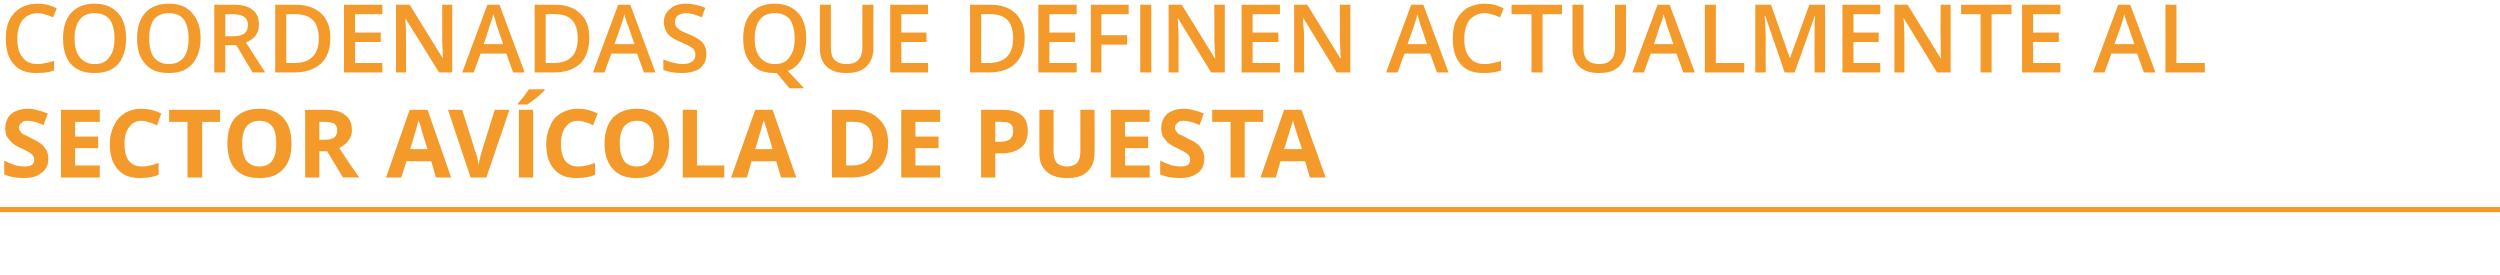
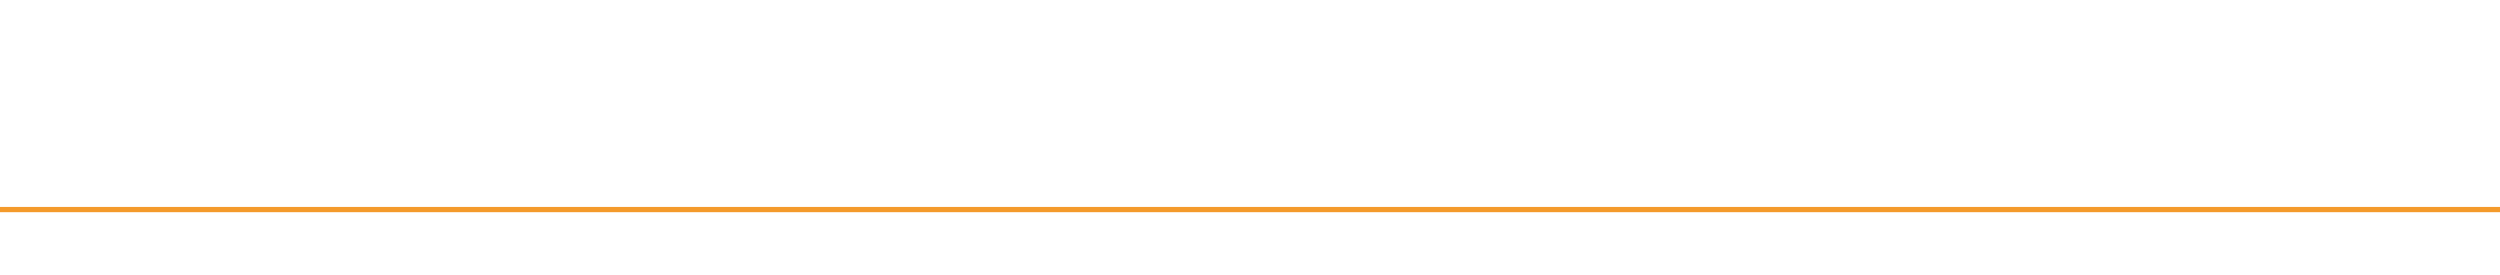
<svg xmlns="http://www.w3.org/2000/svg" version="1.1" width="476px" height="52.3px" viewBox="0 0 476 52.3">
  <desc>Coordenadas que definen actualmente al sector av cola de puesta</desc>
  <defs />
  <g class="svg-textframe-paragraphrules">
    <line class="svg-paragraph-rulebelow" y1="39.9" y2="39.9" x1="0" x2="476.1" stroke="#f49a2b" stroke-width="1" />
  </g>
  <g id="Polygon156386">
-     <path d="M 9.2 30.2 C 9.2 31.4 8.8 32.3 7.9 32.9 C 7.1 33.6 6 33.9 4.5 33.9 C 3.1 33.9 1.9 33.7 0.8 33.2 C 0.8 33.2 0.8 30.6 0.8 30.6 C 1.7 31 2.4 31.3 3 31.5 C 3.6 31.6 4.2 31.7 4.7 31.7 C 5.3 31.7 5.7 31.6 6.1 31.4 C 6.4 31.1 6.5 30.8 6.5 30.3 C 6.5 30.1 6.5 29.9 6.3 29.7 C 6.2 29.5 6 29.3 5.7 29.1 C 5.4 28.9 4.9 28.6 4 28.2 C 3.2 27.9 2.7 27.5 2.3 27.2 C 1.9 26.8 1.6 26.4 1.3 26 C 1.1 25.5 1 25 1 24.4 C 1 23.3 1.4 22.4 2.1 21.7 C 2.9 21.1 4 20.7 5.3 20.7 C 6 20.7 6.6 20.8 7.2 21 C 7.8 21.1 8.5 21.4 9.1 21.6 C 9.1 21.6 8.3 23.8 8.3 23.8 C 7.6 23.5 7 23.3 6.6 23.2 C 6.1 23.1 5.7 23 5.2 23 C 4.7 23 4.3 23.1 4.1 23.4 C 3.8 23.6 3.6 23.9 3.6 24.3 C 3.6 24.5 3.7 24.8 3.8 24.9 C 3.9 25.1 4.1 25.3 4.3 25.5 C 4.6 25.6 5.2 25.9 6.1 26.4 C 7.3 26.9 8.1 27.5 8.5 28.1 C 9 28.7 9.2 29.4 9.2 30.2 Z M 19 33.8 L 11.6 33.8 L 11.6 20.9 L 19 20.9 L 19 23.2 L 14.3 23.2 L 14.3 26 L 18.7 26 L 18.7 28.2 L 14.3 28.2 L 14.3 31.5 L 19 31.5 L 19 33.8 Z M 27 23 C 25.9 23 25.2 23.4 24.6 24.2 C 24 24.9 23.7 26 23.7 27.4 C 23.7 30.2 24.8 31.7 27 31.7 C 27.9 31.7 29 31.5 30.2 31 C 30.2 31 30.2 33.3 30.2 33.3 C 29.2 33.7 28 33.9 26.7 33.9 C 24.8 33.9 23.4 33.4 22.4 32.2 C 21.4 31.1 20.9 29.5 20.9 27.4 C 20.9 26 21.2 24.9 21.7 23.9 C 22.2 22.8 22.9 22.1 23.8 21.5 C 24.7 21 25.7 20.7 27 20.7 C 28.2 20.7 29.5 21 30.7 21.6 C 30.7 21.6 29.9 23.9 29.9 23.9 C 29.4 23.6 28.9 23.4 28.4 23.3 C 27.9 23.1 27.4 23 27 23 Z M 38.5 33.8 L 35.7 33.8 L 35.7 23.2 L 32.2 23.2 L 32.2 20.9 L 41.9 20.9 L 41.9 23.2 L 38.5 23.2 L 38.5 33.8 Z M 55.5 27.3 C 55.5 29.5 55 31.1 53.9 32.2 C 52.9 33.4 51.3 33.9 49.4 33.9 C 47.4 33.9 45.9 33.4 44.8 32.2 C 43.8 31.1 43.3 29.5 43.3 27.3 C 43.3 25.2 43.8 23.5 44.8 22.4 C 45.9 21.3 47.4 20.7 49.4 20.7 C 51.4 20.7 52.9 21.3 53.9 22.4 C 55 23.6 55.5 25.2 55.5 27.3 Z M 46.1 27.3 C 46.1 28.8 46.4 29.8 46.9 30.6 C 47.5 31.3 48.3 31.7 49.4 31.7 C 51.6 31.7 52.6 30.2 52.6 27.3 C 52.6 24.4 51.6 23 49.4 23 C 48.3 23 47.5 23.4 46.9 24.1 C 46.4 24.8 46.1 25.9 46.1 27.3 Z M 60.8 26.6 C 60.8 26.6 61.7 26.63 61.7 26.6 C 62.6 26.6 63.2 26.5 63.6 26.2 C 64 25.9 64.2 25.5 64.2 24.8 C 64.2 24.2 64 23.8 63.6 23.5 C 63.2 23.3 62.5 23.2 61.6 23.2 C 61.65 23.16 60.8 23.2 60.8 23.2 L 60.8 26.6 Z M 60.8 28.8 L 60.8 33.8 L 58.1 33.8 L 58.1 20.9 C 58.1 20.9 61.84 20.92 61.8 20.9 C 63.6 20.9 64.9 21.2 65.7 21.9 C 66.6 22.5 67 23.5 67 24.8 C 67 25.5 66.8 26.2 66.3 26.8 C 65.9 27.4 65.3 27.8 64.6 28.2 C 66.5 31.1 67.8 32.9 68.4 33.8 C 68.36 33.77 65.3 33.8 65.3 33.8 L 62.3 28.8 L 60.8 28.8 Z M 83 33.8 L 82.1 30.7 L 77.4 30.7 L 76.4 33.8 L 73.5 33.8 L 78 20.9 L 81.4 20.9 L 85.9 33.8 L 83 33.8 Z M 81.4 28.4 C 80.5 25.7 80.1 24.1 80 23.7 C 79.8 23.4 79.8 23.1 79.7 22.9 C 79.5 23.6 79 25.5 78.1 28.4 C 78.1 28.4 81.4 28.4 81.4 28.4 Z M 94.2 20.9 L 97 20.9 L 92.6 33.8 L 89.6 33.8 L 85.3 20.9 L 88 20.9 C 88 20.9 90.44 28.57 90.4 28.6 C 90.6 29 90.7 29.5 90.9 30.1 C 91 30.7 91.1 31.2 91.1 31.4 C 91.2 30.9 91.4 29.9 91.8 28.6 C 91.79 28.57 94.2 20.9 94.2 20.9 Z M 98.8 33.8 L 98.8 20.9 L 101.5 20.9 L 101.5 33.8 L 98.8 33.8 Z M 98.6 19.9 C 98.6 19.9 98.64 19.66 98.6 19.7 C 99.7 18.5 100.3 17.6 100.7 17 C 100.71 17.01 103.7 17 103.7 17 C 103.7 17 103.72 17.2 103.7 17.2 C 103.4 17.5 102.9 18 102.2 18.6 C 101.4 19.2 100.8 19.6 100.4 19.9 C 100.43 19.89 98.6 19.9 98.6 19.9 Z M 110.1 23 C 109 23 108.2 23.4 107.7 24.2 C 107.1 24.9 106.8 26 106.8 27.4 C 106.8 30.2 107.9 31.7 110.1 31.7 C 111 31.7 112.1 31.5 113.3 31 C 113.3 31 113.3 33.3 113.3 33.3 C 112.3 33.7 111.1 33.9 109.8 33.9 C 107.9 33.9 106.5 33.4 105.5 32.2 C 104.5 31.1 104 29.5 104 27.4 C 104 26 104.3 24.9 104.8 23.9 C 105.2 22.8 105.9 22.1 106.9 21.5 C 107.8 21 108.8 20.7 110.1 20.7 C 111.3 20.7 112.6 21 113.8 21.6 C 113.8 21.6 112.9 23.9 112.9 23.9 C 112.5 23.6 112 23.4 111.5 23.3 C 111 23.1 110.5 23 110.1 23 Z M 127.4 27.3 C 127.4 29.5 126.8 31.1 125.8 32.2 C 124.7 33.4 123.2 33.9 121.2 33.9 C 119.3 33.9 117.8 33.4 116.7 32.2 C 115.7 31.1 115.1 29.5 115.1 27.3 C 115.1 25.2 115.7 23.5 116.7 22.4 C 117.8 21.3 119.3 20.7 121.3 20.7 C 123.2 20.7 124.7 21.3 125.8 22.4 C 126.8 23.6 127.4 25.2 127.4 27.3 Z M 118 27.3 C 118 28.8 118.3 29.8 118.8 30.6 C 119.3 31.3 120.2 31.7 121.2 31.7 C 123.4 31.7 124.5 30.2 124.5 27.3 C 124.5 24.4 123.4 23 121.3 23 C 120.2 23 119.4 23.4 118.8 24.1 C 118.3 24.8 118 25.9 118 27.3 Z M 130 33.8 L 130 20.9 L 132.7 20.9 L 132.7 31.5 L 137.9 31.5 L 137.9 33.8 L 130 33.8 Z M 148.7 33.8 L 147.8 30.7 L 143.1 30.7 L 142.2 33.8 L 139.2 33.8 L 143.8 20.9 L 147.1 20.9 L 151.6 33.8 L 148.7 33.8 Z M 147.1 28.4 C 146.3 25.7 145.8 24.1 145.7 23.7 C 145.6 23.4 145.5 23.1 145.4 22.9 C 145.2 23.6 144.7 25.5 143.8 28.4 C 143.8 28.4 147.1 28.4 147.1 28.4 Z M 169.1 27.2 C 169.1 29.3 168.5 31 167.2 32.1 C 166 33.2 164.3 33.8 162 33.8 C 162.03 33.77 158.4 33.8 158.4 33.8 L 158.4 20.9 C 158.4 20.9 162.43 20.92 162.4 20.9 C 164.5 20.9 166.2 21.5 167.3 22.6 C 168.5 23.7 169.1 25.2 169.1 27.2 Z M 162.3 31.5 C 164.9 31.5 166.2 30.1 166.2 27.3 C 166.2 24.5 165 23.2 162.6 23.2 C 162.57 23.16 161.1 23.2 161.1 23.2 L 161.1 31.5 L 162.3 31.5 C 162.3 31.5 162.29 31.52 162.3 31.5 Z M 179 33.8 L 171.6 33.8 L 171.6 20.9 L 179 20.9 L 179 23.2 L 174.3 23.2 L 174.3 26 L 178.7 26 L 178.7 28.2 L 174.3 28.2 L 174.3 31.5 L 179 31.5 L 179 33.8 Z M 189.5 27 C 189.5 27 190.44 26.97 190.4 27 C 191.3 27 191.9 26.8 192.3 26.5 C 192.7 26.1 192.9 25.7 192.9 25 C 192.9 24.4 192.8 23.9 192.4 23.6 C 192.1 23.3 191.5 23.2 190.8 23.2 C 190.79 23.16 189.5 23.2 189.5 23.2 L 189.5 27 Z M 195.7 24.9 C 195.7 26.3 195.3 27.4 194.4 28.1 C 193.5 28.8 192.3 29.2 190.7 29.2 C 190.71 29.2 189.5 29.2 189.5 29.2 L 189.5 33.8 L 186.8 33.8 L 186.8 20.9 C 186.8 20.9 190.93 20.92 190.9 20.9 C 192.5 20.9 193.7 21.3 194.5 21.9 C 195.3 22.6 195.7 23.6 195.7 24.9 Z M 208.4 20.9 C 208.4 20.9 208.43 29.24 208.4 29.2 C 208.4 30.2 208.2 31 207.8 31.7 C 207.4 32.4 206.8 33 206 33.4 C 205.1 33.8 204.2 33.9 203.1 33.9 C 201.5 33.9 200.2 33.5 199.3 32.7 C 198.3 31.8 197.9 30.7 197.9 29.2 C 197.88 29.2 197.9 20.9 197.9 20.9 L 200.6 20.9 C 200.6 20.9 200.6 28.79 200.6 28.8 C 200.6 29.8 200.8 30.5 201.2 31 C 201.6 31.4 202.3 31.7 203.2 31.7 C 204.1 31.7 204.7 31.4 205.1 31 C 205.5 30.5 205.7 29.8 205.7 28.8 C 205.71 28.77 205.7 20.9 205.7 20.9 L 208.4 20.9 Z M 218.9 33.8 L 211.5 33.8 L 211.5 20.9 L 218.9 20.9 L 218.9 23.2 L 214.2 23.2 L 214.2 26 L 218.6 26 L 218.6 28.2 L 214.2 28.2 L 214.2 31.5 L 218.9 31.5 L 218.9 33.8 Z M 229.3 30.2 C 229.3 31.4 228.9 32.3 228.1 32.9 C 227.2 33.6 226.1 33.9 224.6 33.9 C 223.2 33.9 222 33.7 220.9 33.2 C 220.9 33.2 220.9 30.6 220.9 30.6 C 221.8 31 222.5 31.3 223.1 31.5 C 223.7 31.6 224.3 31.7 224.8 31.7 C 225.4 31.7 225.8 31.6 226.2 31.4 C 226.5 31.1 226.6 30.8 226.6 30.3 C 226.6 30.1 226.6 29.9 226.4 29.7 C 226.3 29.5 226.1 29.3 225.8 29.1 C 225.5 28.9 225 28.6 224.1 28.2 C 223.4 27.9 222.8 27.5 222.4 27.2 C 222 26.8 221.7 26.4 221.4 26 C 221.2 25.5 221.1 25 221.1 24.4 C 221.1 23.3 221.5 22.4 222.2 21.7 C 223 21.1 224.1 20.7 225.4 20.7 C 226.1 20.7 226.7 20.8 227.3 21 C 228 21.1 228.6 21.4 229.2 21.6 C 229.2 21.6 228.4 23.8 228.4 23.8 C 227.7 23.5 227.1 23.3 226.7 23.2 C 226.2 23.1 225.8 23 225.3 23 C 224.8 23 224.4 23.1 224.2 23.4 C 223.9 23.6 223.7 23.9 223.7 24.3 C 223.7 24.5 223.8 24.8 223.9 24.9 C 224 25.1 224.2 25.3 224.4 25.5 C 224.7 25.6 225.3 25.9 226.2 26.4 C 227.4 26.9 228.2 27.5 228.6 28.1 C 229.1 28.7 229.3 29.4 229.3 30.2 Z M 237 33.8 L 234.3 33.8 L 234.3 23.2 L 230.8 23.2 L 230.8 20.9 L 240.5 20.9 L 240.5 23.2 L 237 23.2 L 237 33.8 Z M 249.4 33.8 L 248.5 30.7 L 243.8 30.7 L 242.9 33.8 L 240 33.8 L 244.5 20.9 L 247.8 20.9 L 252.4 33.8 L 249.4 33.8 Z M 247.9 28.4 C 247 25.7 246.5 24.1 246.4 23.7 C 246.3 23.4 246.2 23.1 246.2 22.9 C 246 23.6 245.4 25.5 244.5 28.4 C 244.5 28.4 247.9 28.4 247.9 28.4 Z " stroke="none" fill="#f49a2b" />
-   </g>
+     </g>
  <g id="Polygon156385">
-     <path d="M 7.2 2.5 C 6 2.5 5 3 4.3 3.8 C 3.6 4.7 3.3 5.9 3.3 7.4 C 3.3 8.9 3.6 10.1 4.3 10.9 C 4.9 11.8 5.9 12.2 7.2 12.2 C 7.7 12.2 8.2 12.1 8.7 12 C 9.3 11.9 9.8 11.7 10.3 11.6 C 10.3 11.6 10.3 13.4 10.3 13.4 C 9.3 13.8 8.2 13.9 6.9 13.9 C 5 13.9 3.6 13.4 2.6 12.2 C 1.6 11.1 1.1 9.5 1.1 7.3 C 1.1 6 1.3 4.8 1.8 3.8 C 2.3 2.8 3 2.1 3.9 1.5 C 4.8 1 5.9 0.7 7.2 0.7 C 8.5 0.7 9.7 1 10.8 1.6 C 10.8 1.6 10.1 3.3 10.1 3.3 C 9.6 3.1 9.2 2.9 8.7 2.8 C 8.2 2.6 7.7 2.5 7.2 2.5 Z M 24 7.3 C 24 9.4 23.5 11 22.5 12.2 C 21.4 13.4 19.9 13.9 18 13.9 C 16.1 13.9 14.6 13.4 13.5 12.2 C 12.5 11.1 12 9.4 12 7.3 C 12 5.2 12.5 3.6 13.6 2.4 C 14.6 1.3 16.1 0.7 18 0.7 C 19.9 0.7 21.4 1.3 22.5 2.5 C 23.5 3.6 24 5.2 24 7.3 Z M 14.2 7.3 C 14.2 8.9 14.5 10.1 15.2 10.9 C 15.8 11.7 16.8 12.2 18 12.2 C 19.3 12.2 20.2 11.8 20.8 10.9 C 21.5 10.1 21.8 8.9 21.8 7.3 C 21.8 5.8 21.5 4.6 20.9 3.7 C 20.2 2.9 19.3 2.5 18 2.5 C 16.8 2.5 15.8 2.9 15.2 3.7 C 14.5 4.6 14.2 5.8 14.2 7.3 Z M 38.2 7.3 C 38.2 9.4 37.6 11 36.6 12.2 C 35.5 13.4 34.1 13.9 32.1 13.9 C 30.2 13.9 28.7 13.4 27.7 12.2 C 26.6 11.1 26.1 9.4 26.1 7.3 C 26.1 5.2 26.6 3.6 27.7 2.4 C 28.7 1.3 30.2 0.7 32.2 0.7 C 34.1 0.7 35.6 1.3 36.6 2.5 C 37.6 3.6 38.2 5.2 38.2 7.3 Z M 28.4 7.3 C 28.4 8.9 28.7 10.1 29.3 10.9 C 29.9 11.7 30.9 12.2 32.1 12.2 C 33.4 12.2 34.3 11.8 35 10.9 C 35.6 10.1 35.9 8.9 35.9 7.3 C 35.9 5.8 35.6 4.6 35 3.7 C 34.4 2.9 33.4 2.5 32.2 2.5 C 30.9 2.5 30 2.9 29.3 3.7 C 28.7 4.6 28.4 5.8 28.4 7.3 Z M 42.9 6.9 C 42.9 6.9 44.39 6.9 44.4 6.9 C 45.4 6.9 46.1 6.7 46.5 6.4 C 47 6 47.2 5.5 47.2 4.7 C 47.2 4 46.9 3.5 46.5 3.2 C 46 2.9 45.3 2.7 44.3 2.7 C 44.32 2.7 42.9 2.7 42.9 2.7 L 42.9 6.9 Z M 42.9 8.6 L 42.9 13.8 L 40.8 13.8 L 40.8 0.9 C 40.8 0.9 44.46 0.92 44.5 0.9 C 46.1 0.9 47.3 1.2 48.1 1.9 C 48.9 2.5 49.3 3.4 49.3 4.7 C 49.3 6.3 48.5 7.4 46.8 8.1 C 46.85 8.09 50.5 13.8 50.5 13.8 L 48.1 13.8 L 45 8.6 L 42.9 8.6 Z M 62.9 7.2 C 62.9 9.3 62.3 11 61.1 12.1 C 59.9 13.2 58.2 13.8 56 13.8 C 56.02 13.77 52.4 13.8 52.4 13.8 L 52.4 0.9 C 52.4 0.9 56.4 0.92 56.4 0.9 C 58.4 0.9 60 1.5 61.2 2.6 C 62.3 3.7 62.9 5.2 62.9 7.2 Z M 56 12 C 59.1 12 60.7 10.4 60.7 7.3 C 60.7 4.2 59.2 2.7 56.3 2.7 C 56.35 2.68 54.5 2.7 54.5 2.7 L 54.5 12 L 56 12 C 56 12 56.02 12.01 56 12 Z M 72.8 13.8 L 65.5 13.8 L 65.5 0.9 L 72.8 0.9 L 72.8 2.7 L 67.6 2.7 L 67.6 6.2 L 72.5 6.2 L 72.5 8 L 67.6 8 L 67.6 12 L 72.8 12 L 72.8 13.8 Z M 86.1 13.8 L 83.6 13.8 L 77.2 3.5 L 77.2 3.5 C 77.2 3.5 77.21 4.1 77.2 4.1 C 77.3 5.2 77.3 6.2 77.3 7.1 C 77.33 7.09 77.3 13.8 77.3 13.8 L 75.4 13.8 L 75.4 0.9 L 78 0.9 L 84.3 11.1 C 84.3 11.1 84.33 11.11 84.3 11.1 C 84.3 11 84.3 10.5 84.3 9.6 C 84.2 8.8 84.2 8.1 84.2 7.7 C 84.21 7.66 84.2 0.9 84.2 0.9 L 86.1 0.9 L 86.1 13.8 Z M 97.7 13.8 L 96.4 10.2 L 91.5 10.2 L 90.2 13.8 L 88 13.8 L 92.8 0.9 L 95.1 0.9 L 99.9 13.8 L 97.7 13.8 Z M 95.8 8.4 C 95.8 8.4 94.62 4.9 94.6 4.9 C 94.5 4.7 94.4 4.3 94.3 3.8 C 94.1 3.3 94 2.9 93.9 2.7 C 93.8 3.4 93.5 4.2 93.2 5 C 93.24 5.04 92.1 8.4 92.1 8.4 L 95.8 8.4 Z M 112.2 7.2 C 112.2 9.3 111.6 11 110.5 12.1 C 109.3 13.2 107.6 13.8 105.4 13.8 C 105.37 13.77 101.8 13.8 101.8 13.8 L 101.8 0.9 C 101.8 0.9 105.74 0.92 105.7 0.9 C 107.8 0.9 109.4 1.5 110.5 2.6 C 111.7 3.7 112.2 5.2 112.2 7.2 Z M 105.4 12 C 108.5 12 110 10.4 110 7.3 C 110 4.2 108.6 2.7 105.7 2.7 C 105.69 2.68 103.9 2.7 103.9 2.7 L 103.9 12 L 105.4 12 C 105.4 12 105.37 12.01 105.4 12 Z M 122.6 13.8 L 121.3 10.2 L 116.4 10.2 L 115.1 13.8 L 112.9 13.8 L 117.7 0.9 L 120 0.9 L 124.8 13.8 L 122.6 13.8 Z M 120.8 8.4 C 120.8 8.4 119.56 4.9 119.6 4.9 C 119.5 4.7 119.3 4.3 119.2 3.8 C 119 3.3 118.9 2.9 118.9 2.7 C 118.7 3.4 118.5 4.2 118.2 5 C 118.18 5.04 117 8.4 117 8.4 L 120.8 8.4 Z M 134.5 10.3 C 134.5 11.4 134.1 12.3 133.3 13 C 132.4 13.6 131.3 13.9 129.8 13.9 C 128.4 13.9 127.2 13.7 126.3 13.3 C 126.3 13.3 126.3 11.3 126.3 11.3 C 126.9 11.6 127.5 11.8 128.1 11.9 C 128.8 12.1 129.4 12.2 130 12.2 C 130.8 12.2 131.4 12 131.8 11.7 C 132.2 11.4 132.4 11 132.4 10.4 C 132.4 9.9 132.2 9.5 131.9 9.2 C 131.5 8.9 130.8 8.5 129.6 8 C 128.4 7.5 127.6 7 127.1 6.4 C 126.7 5.8 126.4 5 126.4 4.2 C 126.4 3.1 126.8 2.3 127.6 1.7 C 128.3 1 129.3 0.7 130.6 0.7 C 131.9 0.7 133.1 1 134.3 1.5 C 134.3 1.5 133.6 3.3 133.6 3.3 C 132.5 2.8 131.5 2.5 130.6 2.5 C 129.9 2.5 129.4 2.7 129 3 C 128.7 3.3 128.5 3.7 128.5 4.2 C 128.5 4.5 128.6 4.8 128.7 5 C 128.9 5.3 129.1 5.5 129.4 5.7 C 129.7 5.9 130.3 6.2 131.1 6.5 C 132.1 6.9 132.8 7.3 133.2 7.6 C 133.7 8 134 8.3 134.2 8.8 C 134.4 9.2 134.5 9.7 134.5 10.3 Z M 153.5 7.3 C 153.5 8.9 153.2 10.2 152.6 11.3 C 152 12.3 151.2 13.1 150 13.5 C 150.04 13.52 153.1 16.8 153.1 16.8 L 150.3 16.8 L 147.9 13.9 C 147.9 13.9 147.52 13.95 147.5 13.9 C 145.6 13.9 144.1 13.4 143.1 12.2 C 142 11.1 141.5 9.4 141.5 7.3 C 141.5 5.2 142 3.6 143.1 2.4 C 144.1 1.3 145.6 0.7 147.5 0.7 C 149.4 0.7 150.9 1.3 152 2.5 C 153 3.6 153.5 5.2 153.5 7.3 Z M 143.7 7.3 C 143.7 8.9 144 10.1 144.7 10.9 C 145.3 11.7 146.3 12.2 147.5 12.2 C 148.8 12.2 149.7 11.8 150.3 10.9 C 151 10.1 151.3 8.9 151.3 7.3 C 151.3 5.8 151 4.6 150.4 3.7 C 149.7 2.9 148.8 2.5 147.5 2.5 C 146.3 2.5 145.3 2.9 144.7 3.7 C 144 4.6 143.7 5.8 143.7 7.3 Z M 166.3 0.9 C 166.3 0.9 166.27 9.24 166.3 9.2 C 166.3 10.2 166.1 11 165.7 11.7 C 165.3 12.4 164.7 13 163.9 13.4 C 163.1 13.8 162.2 13.9 161.1 13.9 C 159.5 13.9 158.3 13.5 157.4 12.7 C 156.5 11.8 156.1 10.7 156.1 9.2 C 156.09 9.2 156.1 0.9 156.1 0.9 L 158.2 0.9 C 158.2 0.9 158.2 9.05 158.2 9.1 C 158.2 10.1 158.4 10.9 158.9 11.4 C 159.4 11.9 160.2 12.2 161.2 12.2 C 163.2 12.2 164.2 11.1 164.2 9 C 164.17 9.04 164.2 0.9 164.2 0.9 L 166.3 0.9 Z M 176.7 13.8 L 169.5 13.8 L 169.5 0.9 L 176.7 0.9 L 176.7 2.7 L 171.6 2.7 L 171.6 6.2 L 176.4 6.2 L 176.4 8 L 171.6 8 L 171.6 12 L 176.7 12 L 176.7 13.8 Z M 195.1 7.2 C 195.1 9.3 194.5 11 193.3 12.1 C 192.2 13.2 190.5 13.8 188.2 13.8 C 188.25 13.77 184.7 13.8 184.7 13.8 L 184.7 0.9 C 184.7 0.9 188.63 0.92 188.6 0.9 C 190.7 0.9 192.3 1.5 193.4 2.6 C 194.5 3.7 195.1 5.2 195.1 7.2 Z M 188.2 12 C 191.3 12 192.9 10.4 192.9 7.3 C 192.9 4.2 191.5 2.7 188.6 2.7 C 188.57 2.68 186.8 2.7 186.8 2.7 L 186.8 12 L 188.2 12 C 188.2 12 188.25 12.01 188.2 12 Z M 205 13.8 L 197.7 13.8 L 197.7 0.9 L 205 0.9 L 205 2.7 L 199.8 2.7 L 199.8 6.2 L 204.7 6.2 L 204.7 8 L 199.8 8 L 199.8 12 L 205 12 L 205 13.8 Z M 209.7 13.8 L 207.7 13.8 L 207.7 0.9 L 214.9 0.9 L 214.9 2.7 L 209.7 2.7 L 209.7 6.7 L 214.6 6.7 L 214.6 8.5 L 209.7 8.5 L 209.7 13.8 Z M 217.1 13.8 L 217.1 0.9 L 219.2 0.9 L 219.2 13.8 L 217.1 13.8 Z M 233.2 13.8 L 230.6 13.8 L 224.3 3.5 L 224.2 3.5 C 224.2 3.5 224.25 4.1 224.3 4.1 C 224.3 5.2 224.4 6.2 224.4 7.1 C 224.37 7.09 224.4 13.8 224.4 13.8 L 222.5 13.8 L 222.5 0.9 L 225 0.9 L 231.3 11.1 C 231.3 11.1 231.37 11.11 231.4 11.1 C 231.4 11 231.3 10.5 231.3 9.6 C 231.3 8.8 231.2 8.1 231.2 7.7 C 231.25 7.66 231.2 0.9 231.2 0.9 L 233.2 0.9 L 233.2 13.8 Z M 243.7 13.8 L 236.4 13.8 L 236.4 0.9 L 243.7 0.9 L 243.7 2.7 L 238.5 2.7 L 238.5 6.2 L 243.4 6.2 L 243.4 8 L 238.5 8 L 238.5 12 L 243.7 12 L 243.7 13.8 Z M 257.1 13.8 L 254.5 13.8 L 248.2 3.5 L 248.1 3.5 C 248.1 3.5 248.15 4.1 248.1 4.1 C 248.2 5.2 248.3 6.2 248.3 7.1 C 248.27 7.09 248.3 13.8 248.3 13.8 L 246.4 13.8 L 246.4 0.9 L 248.9 0.9 L 255.2 11.1 C 255.2 11.1 255.27 11.11 255.3 11.1 C 255.3 11 255.2 10.5 255.2 9.6 C 255.2 8.8 255.1 8.1 255.1 7.7 C 255.15 7.66 255.1 0.9 255.1 0.9 L 257.1 0.9 L 257.1 13.8 Z M 273.6 13.8 L 272.3 10.2 L 267.4 10.2 L 266.1 13.8 L 263.9 13.8 L 268.7 0.9 L 271 0.9 L 275.8 13.8 L 273.6 13.8 Z M 271.7 8.4 C 271.7 8.4 270.54 4.9 270.5 4.9 C 270.4 4.7 270.3 4.3 270.2 3.8 C 270 3.3 269.9 2.9 269.9 2.7 C 269.7 3.4 269.5 4.2 269.2 5 C 269.16 5.04 268 8.4 268 8.4 L 271.7 8.4 Z M 282.7 2.5 C 281.5 2.5 280.5 3 279.8 3.8 C 279.1 4.7 278.8 5.9 278.8 7.4 C 278.8 8.9 279.1 10.1 279.8 10.9 C 280.4 11.8 281.4 12.2 282.7 12.2 C 283.2 12.2 283.7 12.1 284.3 12 C 284.8 11.9 285.3 11.7 285.8 11.6 C 285.8 11.6 285.8 13.4 285.8 13.4 C 284.8 13.8 283.7 13.9 282.4 13.9 C 280.5 13.9 279.1 13.4 278.1 12.2 C 277.1 11.1 276.6 9.5 276.6 7.3 C 276.6 6 276.8 4.8 277.3 3.8 C 277.8 2.8 278.5 2.1 279.4 1.5 C 280.4 1 281.4 0.7 282.7 0.7 C 284 0.7 285.2 1 286.3 1.6 C 286.3 1.6 285.6 3.3 285.6 3.3 C 285.1 3.1 284.7 2.9 284.2 2.8 C 283.7 2.6 283.2 2.5 282.7 2.5 Z M 293.7 13.8 L 291.6 13.8 L 291.6 2.7 L 287.8 2.7 L 287.8 0.9 L 297.4 0.9 L 297.4 2.7 L 293.7 2.7 L 293.7 13.8 Z M 309.6 0.9 C 309.6 0.9 309.58 9.24 309.6 9.2 C 309.6 10.2 309.4 11 309 11.7 C 308.6 12.4 308 13 307.2 13.4 C 306.4 13.8 305.5 13.9 304.4 13.9 C 302.8 13.9 301.6 13.5 300.7 12.7 C 299.8 11.8 299.4 10.7 299.4 9.2 C 299.39 9.2 299.4 0.9 299.4 0.9 L 301.5 0.9 C 301.5 0.9 301.5 9.05 301.5 9.1 C 301.5 10.1 301.7 10.9 302.2 11.4 C 302.7 11.9 303.5 12.2 304.5 12.2 C 306.5 12.2 307.5 11.1 307.5 9 C 307.48 9.04 307.5 0.9 307.5 0.9 L 309.6 0.9 Z M 320.5 13.8 L 319.2 10.2 L 314.3 10.2 L 313 13.8 L 310.8 13.8 L 315.6 0.9 L 317.9 0.9 L 322.7 13.8 L 320.5 13.8 Z M 318.6 8.4 C 318.6 8.4 317.43 4.9 317.4 4.9 C 317.3 4.7 317.2 4.3 317.1 3.8 C 316.9 3.3 316.8 2.9 316.7 2.7 C 316.6 3.4 316.4 4.2 316 5 C 316.05 5.04 314.9 8.4 314.9 8.4 L 318.6 8.4 Z M 324.6 13.8 L 324.6 0.9 L 326.7 0.9 L 326.7 12 L 332.1 12 L 332.1 13.8 L 324.6 13.8 Z M 339.8 13.8 L 336.1 3 C 336.1 3 336 3.04 336 3 C 336.1 4.6 336.2 6.1 336.2 7.5 C 336.15 7.52 336.2 13.8 336.2 13.8 L 334.2 13.8 L 334.2 0.9 L 337.2 0.9 L 340.8 11.1 L 340.8 11.1 L 344.5 0.9 L 347.5 0.9 L 347.5 13.8 L 345.5 13.8 C 345.5 13.8 345.45 7.42 345.5 7.4 C 345.5 6.8 345.5 5.9 345.5 4.9 C 345.5 3.9 345.6 3.3 345.6 3.1 C 345.58 3.06 345.5 3.1 345.5 3.1 L 341.7 13.8 L 339.8 13.8 Z M 358 13.8 L 350.8 13.8 L 350.8 0.9 L 358 0.9 L 358 2.7 L 352.9 2.7 L 352.9 6.2 L 357.7 6.2 L 357.7 8 L 352.9 8 L 352.9 12 L 358 12 L 358 13.8 Z M 371.4 13.8 L 368.8 13.8 L 362.5 3.5 L 362.4 3.5 C 362.4 3.5 362.46 4.1 362.5 4.1 C 362.5 5.2 362.6 6.2 362.6 7.1 C 362.58 7.09 362.6 13.8 362.6 13.8 L 360.7 13.8 L 360.7 0.9 L 363.2 0.9 L 369.5 11.1 C 369.5 11.1 369.57 11.11 369.6 11.1 C 369.6 11 369.5 10.5 369.5 9.6 C 369.5 8.8 369.5 8.1 369.5 7.7 C 369.45 7.66 369.5 0.9 369.5 0.9 L 371.4 0.9 L 371.4 13.8 Z M 379.2 13.8 L 377.1 13.8 L 377.1 2.7 L 373.4 2.7 L 373.4 0.9 L 383 0.9 L 383 2.7 L 379.2 2.7 L 379.2 13.8 Z M 392.3 13.8 L 385 13.8 L 385 0.9 L 392.3 0.9 L 392.3 2.7 L 387.1 2.7 L 387.1 6.2 L 392 6.2 L 392 8 L 387.1 8 L 387.1 12 L 392.3 12 L 392.3 13.8 Z M 408.2 13.8 L 406.9 10.2 L 402 10.2 L 400.7 13.8 L 398.5 13.8 L 403.3 0.9 L 405.6 0.9 L 410.4 13.8 L 408.2 13.8 Z M 406.4 8.4 C 406.4 8.4 405.15 4.9 405.2 4.9 C 405.1 4.7 404.9 4.3 404.8 3.8 C 404.6 3.3 404.5 2.9 404.5 2.7 C 404.3 3.4 404.1 4.2 403.8 5 C 403.77 5.04 402.6 8.4 402.6 8.4 L 406.4 8.4 Z M 412.3 13.8 L 412.3 0.9 L 414.4 0.9 L 414.4 12 L 419.8 12 L 419.8 13.8 L 412.3 13.8 Z " stroke="none" fill="#f49a2b" />
-   </g>
+     </g>
</svg>